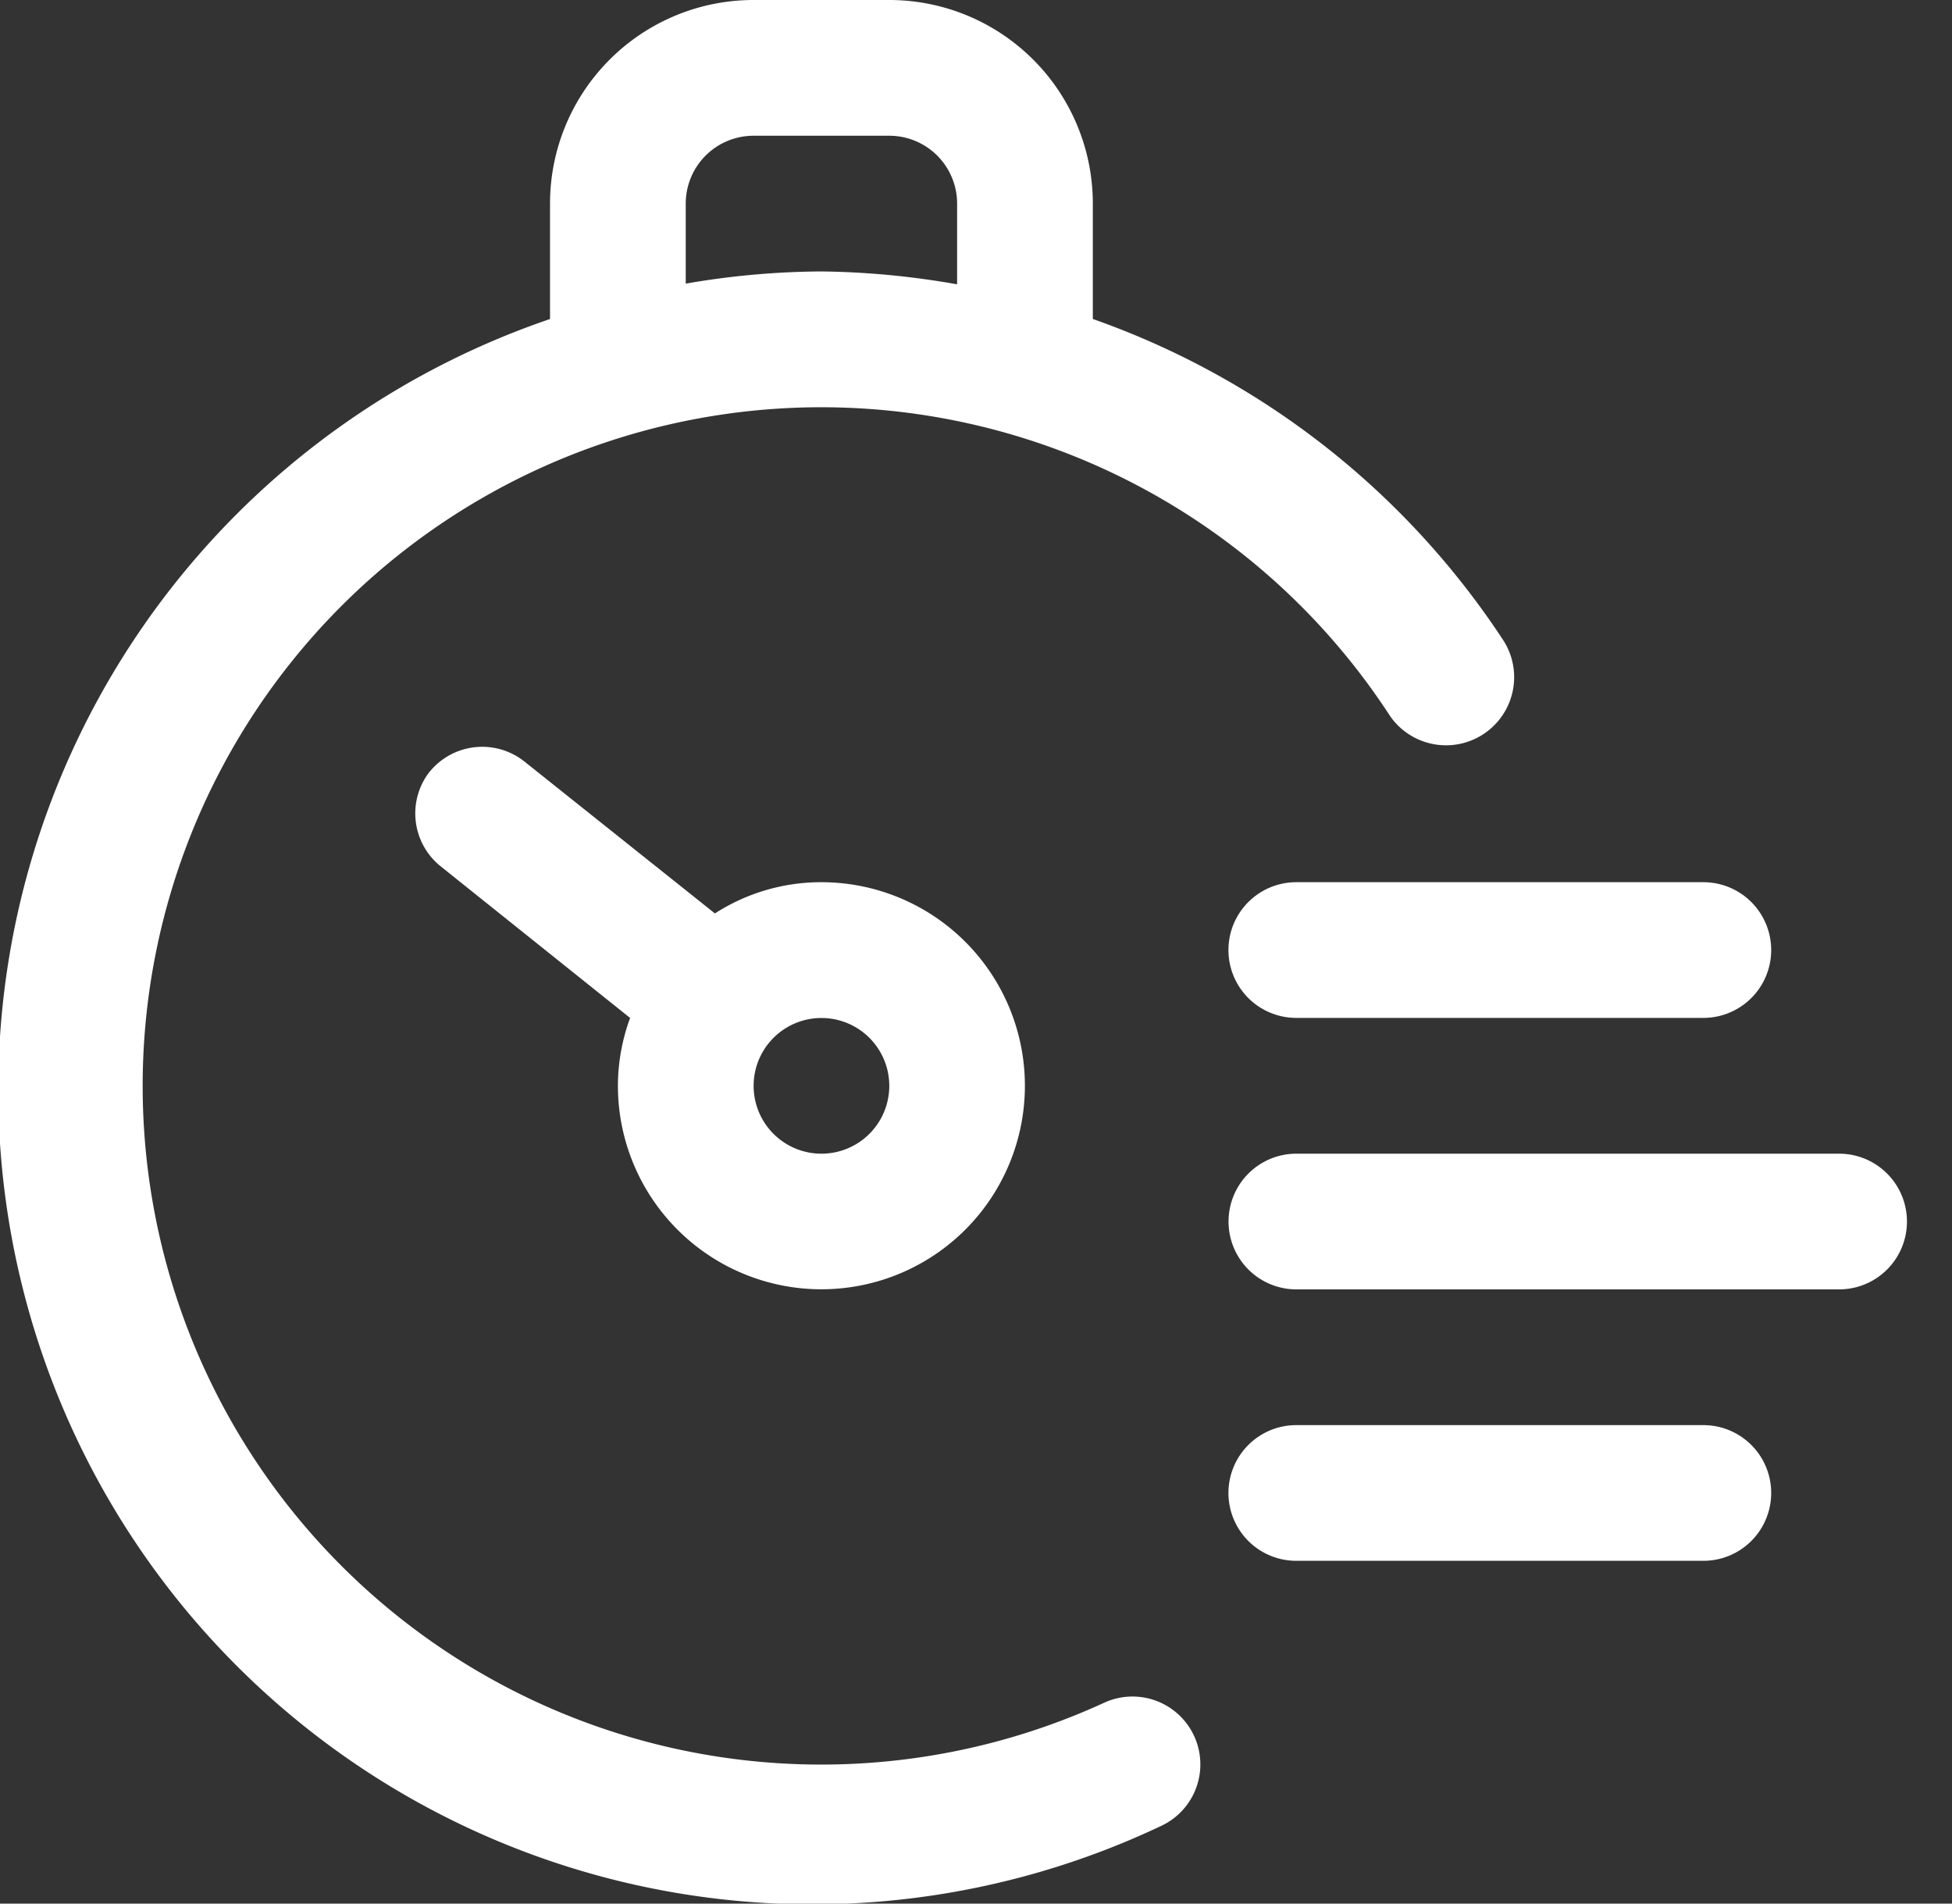
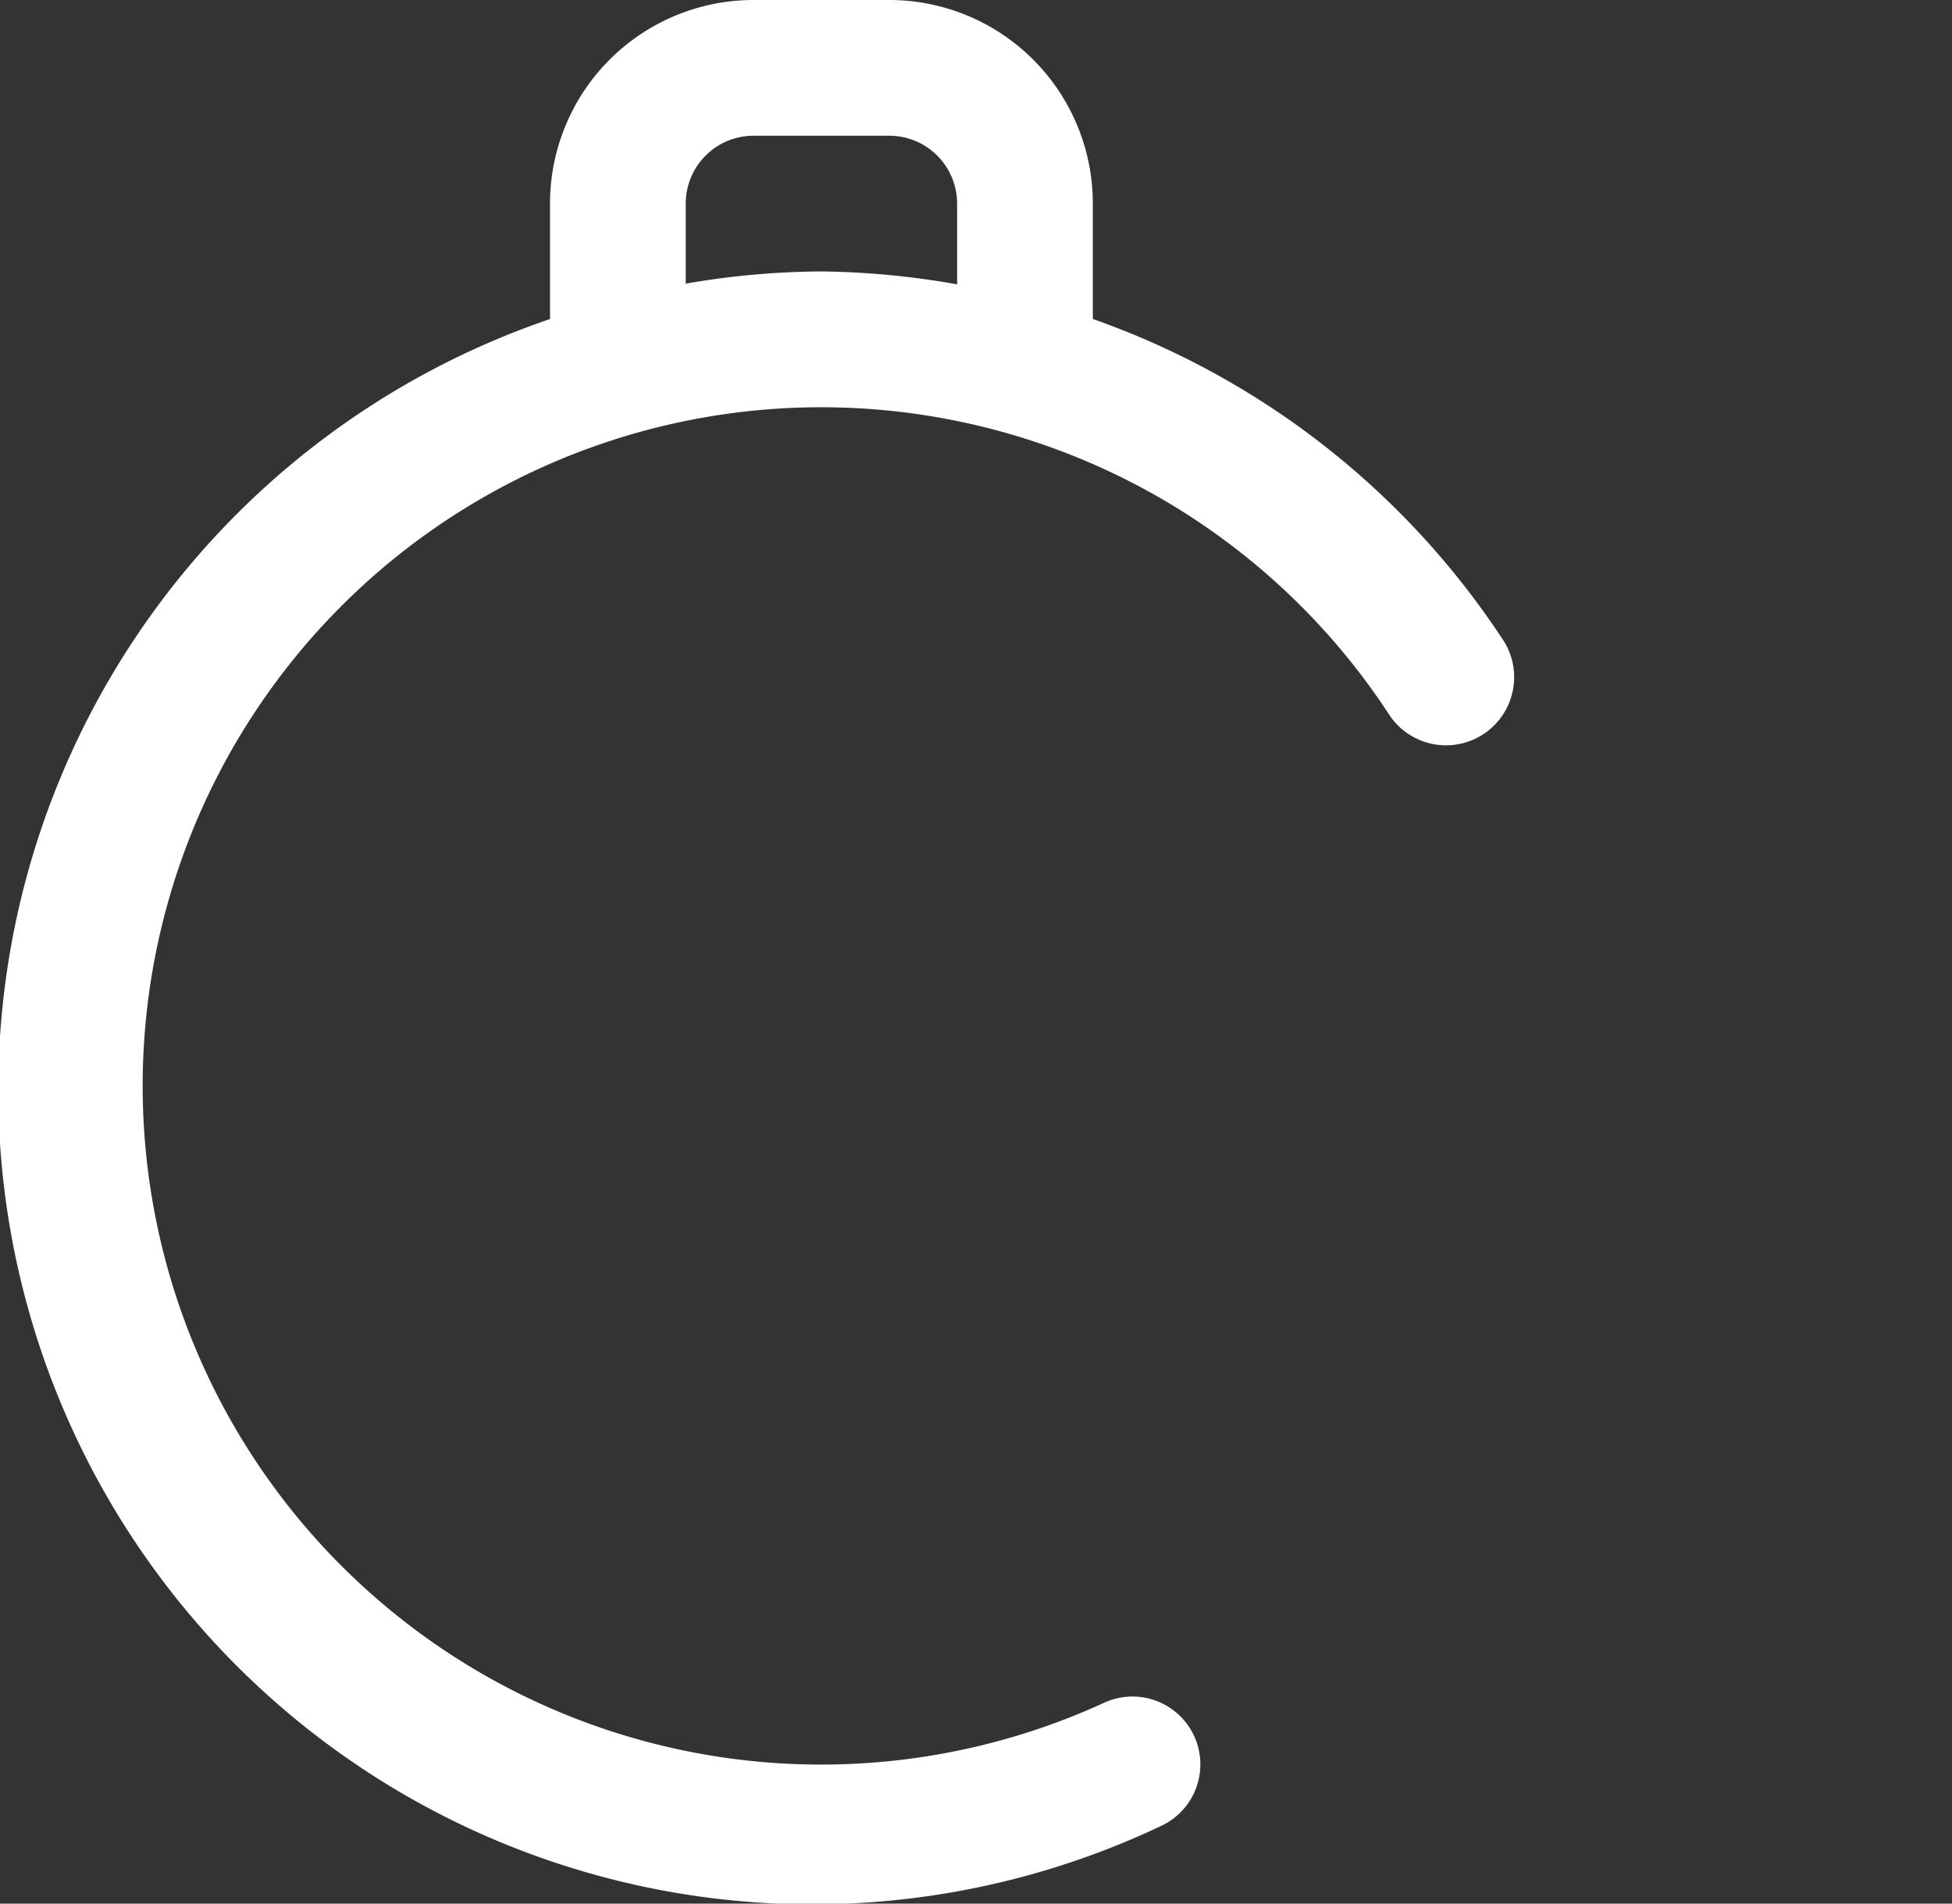
<svg xmlns="http://www.w3.org/2000/svg" width="40" height="39" fill="none">
  <rect width="100%" height="100%" fill="#333333" stroke="none" />
  <path fill="#fff" d="M11.271 6.535V4.17A4.171 4.171 0 0 1 15.442 0h2.781a4.171 4.171 0 0 1 4.171 4.171v2.364a16.684 16.684 0 0 1 8.425 6.604 1.396 1.396 0 0 1-2.335 1.529 13.904 13.904 0 1 0-5.854 20.215 1.39 1.39 0 1 1 1.154 2.53A16.685 16.685 0 1 1 11.271 6.536Zm8.342-.71V4.171a1.39 1.39 0 0 0-1.39-1.39h-2.78a1.39 1.39 0 0 0-1.391 1.39v1.64a16.686 16.686 0 0 1 2.78-.25c.933.011 1.863.1 2.781.264Z" />
-   <path fill="#fff" d="M8.796 15.822a1.39 1.39 0 0 1 1.947-.223l3.907 3.115a4.018 4.018 0 0 1 2.182-.64 4.17 4.17 0 1 1-4.17 4.171c.001-.474.086-.945.25-1.39L9.019 17.74a1.39 1.39 0 0 1-.223-1.92Zm8.037 7.814a1.39 1.39 0 1 0 0-2.78 1.39 1.39 0 0 0 0 2.78ZM26.563 18.074h8.342a1.39 1.39 0 0 1 0 2.78h-8.342a1.39 1.39 0 1 1 0-2.78ZM26.565 23.636h11.122a1.39 1.39 0 0 1 0 2.78H26.565a1.39 1.39 0 0 1 0-2.78ZM26.563 29.197h8.342a1.39 1.39 0 0 1 0 2.78h-8.342a1.39 1.39 0 0 1 0-2.78Z" />
</svg>